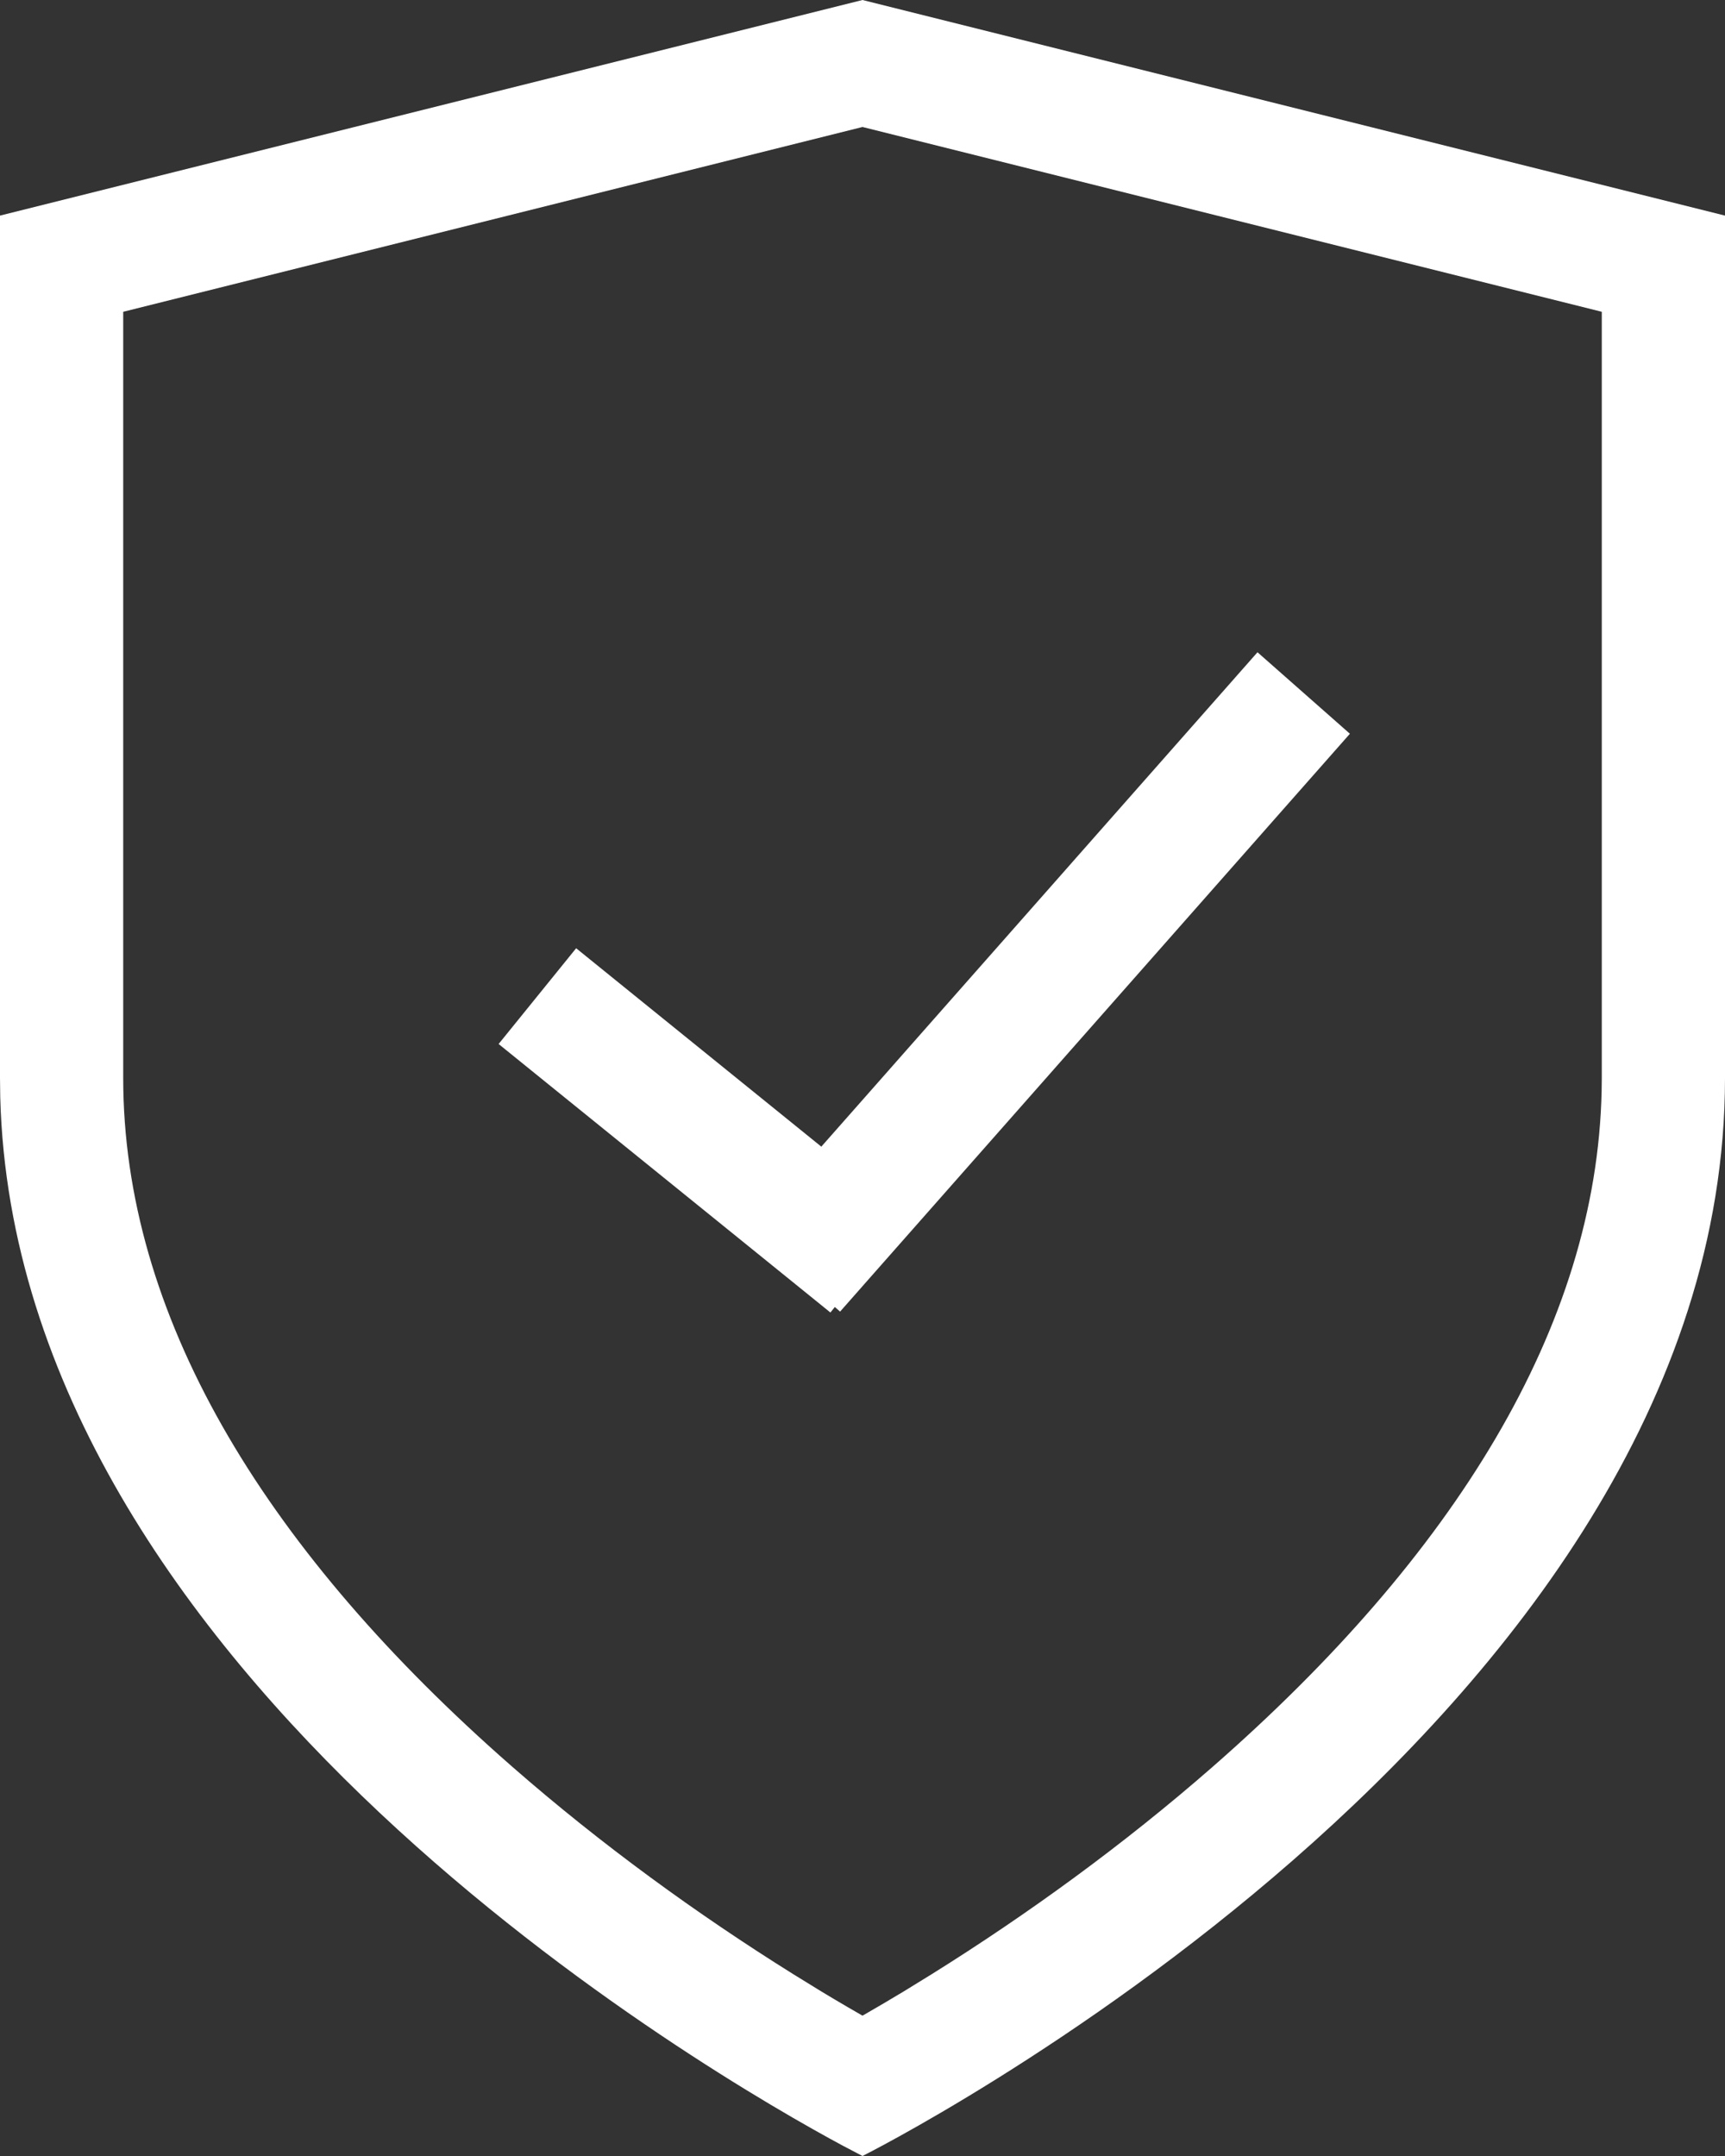
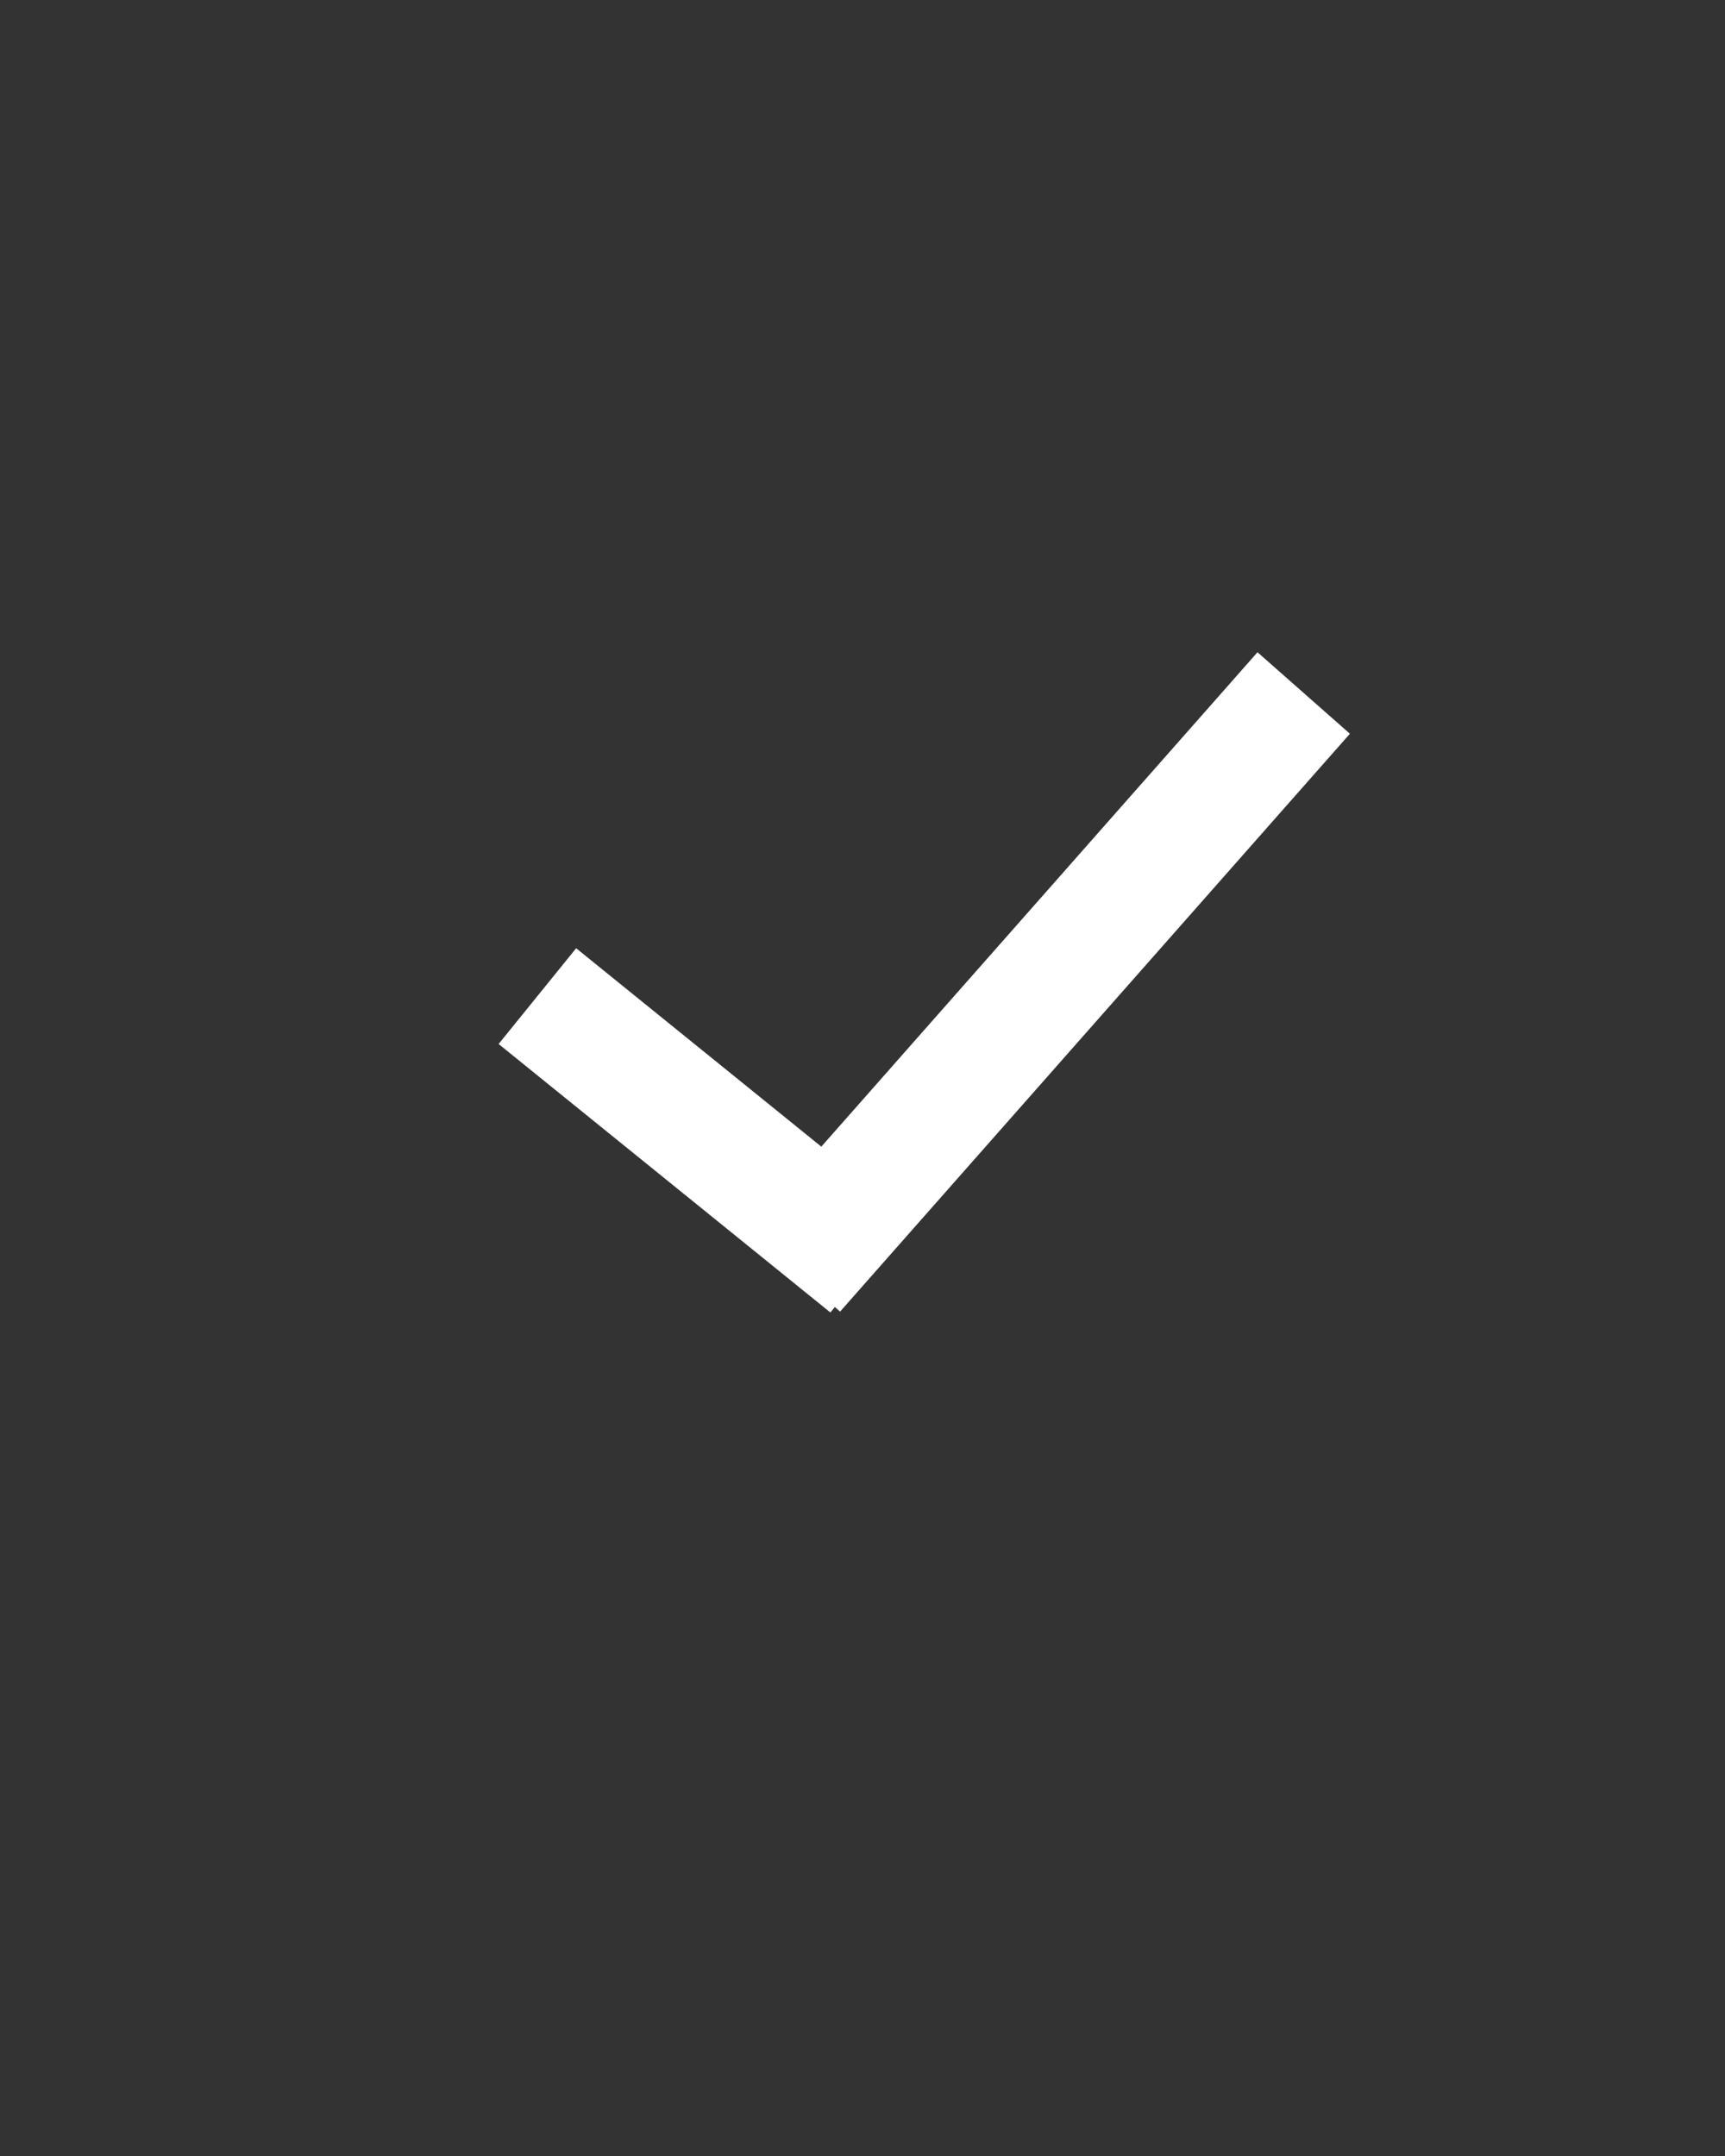
<svg xmlns="http://www.w3.org/2000/svg" xmlns:ns1="http://sodipodi.sourceforge.net/DTD/sodipodi-0.dtd" xmlns:ns2="http://www.inkscape.org/namespaces/inkscape" width="56" height="70" viewBox="0 0 56 70" fill="none" version="1.1" id="svg200" ns1:docname="status-protected.svg" ns2:version="1.0.2-2 (e86c870879, 2021-01-15)">
  <rect x="0" y="0" width="56" height="70" fill="#333333" stroke="none" />
  <defs id="defs204" />
  <ns1:namedview pagecolor="#ffffff" bordercolor="#666666" borderopacity="1" objecttolerance="10" gridtolerance="10" guidetolerance="10" ns2:pageopacity="0" ns2:pageshadow="2" ns2:window-width="2400" ns2:window-height="1421" id="namedview202" showgrid="false" ns2:zoom="11.857143" ns2:cx="28" ns2:cy="35" ns2:window-x="-9" ns2:window-y="-9" ns2:window-maximized="1" ns2:current-layer="svg200" />
-   <path fill-rule="evenodd" clip-rule="evenodd" d="M28 0L56 7V35C56 56 28 70 28 70L27.36 69.665C23.233 67.448 0.507 54.401 0.008 35.628L0 35V7L28 0ZM28 4.123L4 10.123V35C4 42.67 8.502 50.123 16.21 56.991L16.634 57.365C19.523 59.892 22.634 62.148 25.745 64.092L26.656 64.653C26.952 64.832 27.242 65.004 27.523 65.168L27.999 65.443L28.061 65.409C28.471 65.174 28.899 64.921 29.344 64.653L30.255 64.092C33.366 62.148 36.477 59.892 39.366 57.365C47.191 50.518 51.832 43.08 51.995 35.418L52 35V10.123L28 4.123Z" fill="#2E992E" id="path196" style="fill:#ffffff" />
  <path fill-rule="evenodd" clip-rule="evenodd" d="M42.5 25.323L43.823 23.823L40.823 21.177L39.5 22.677L26.663 37.229L20.258 32.045L18.704 30.787L16.187 33.896L17.742 35.155L25.403 41.355L26.958 42.614L27.102 42.435L27.272 42.585L28.595 41.085L42.5 25.323Z" fill="white" id="path198" />
</svg>